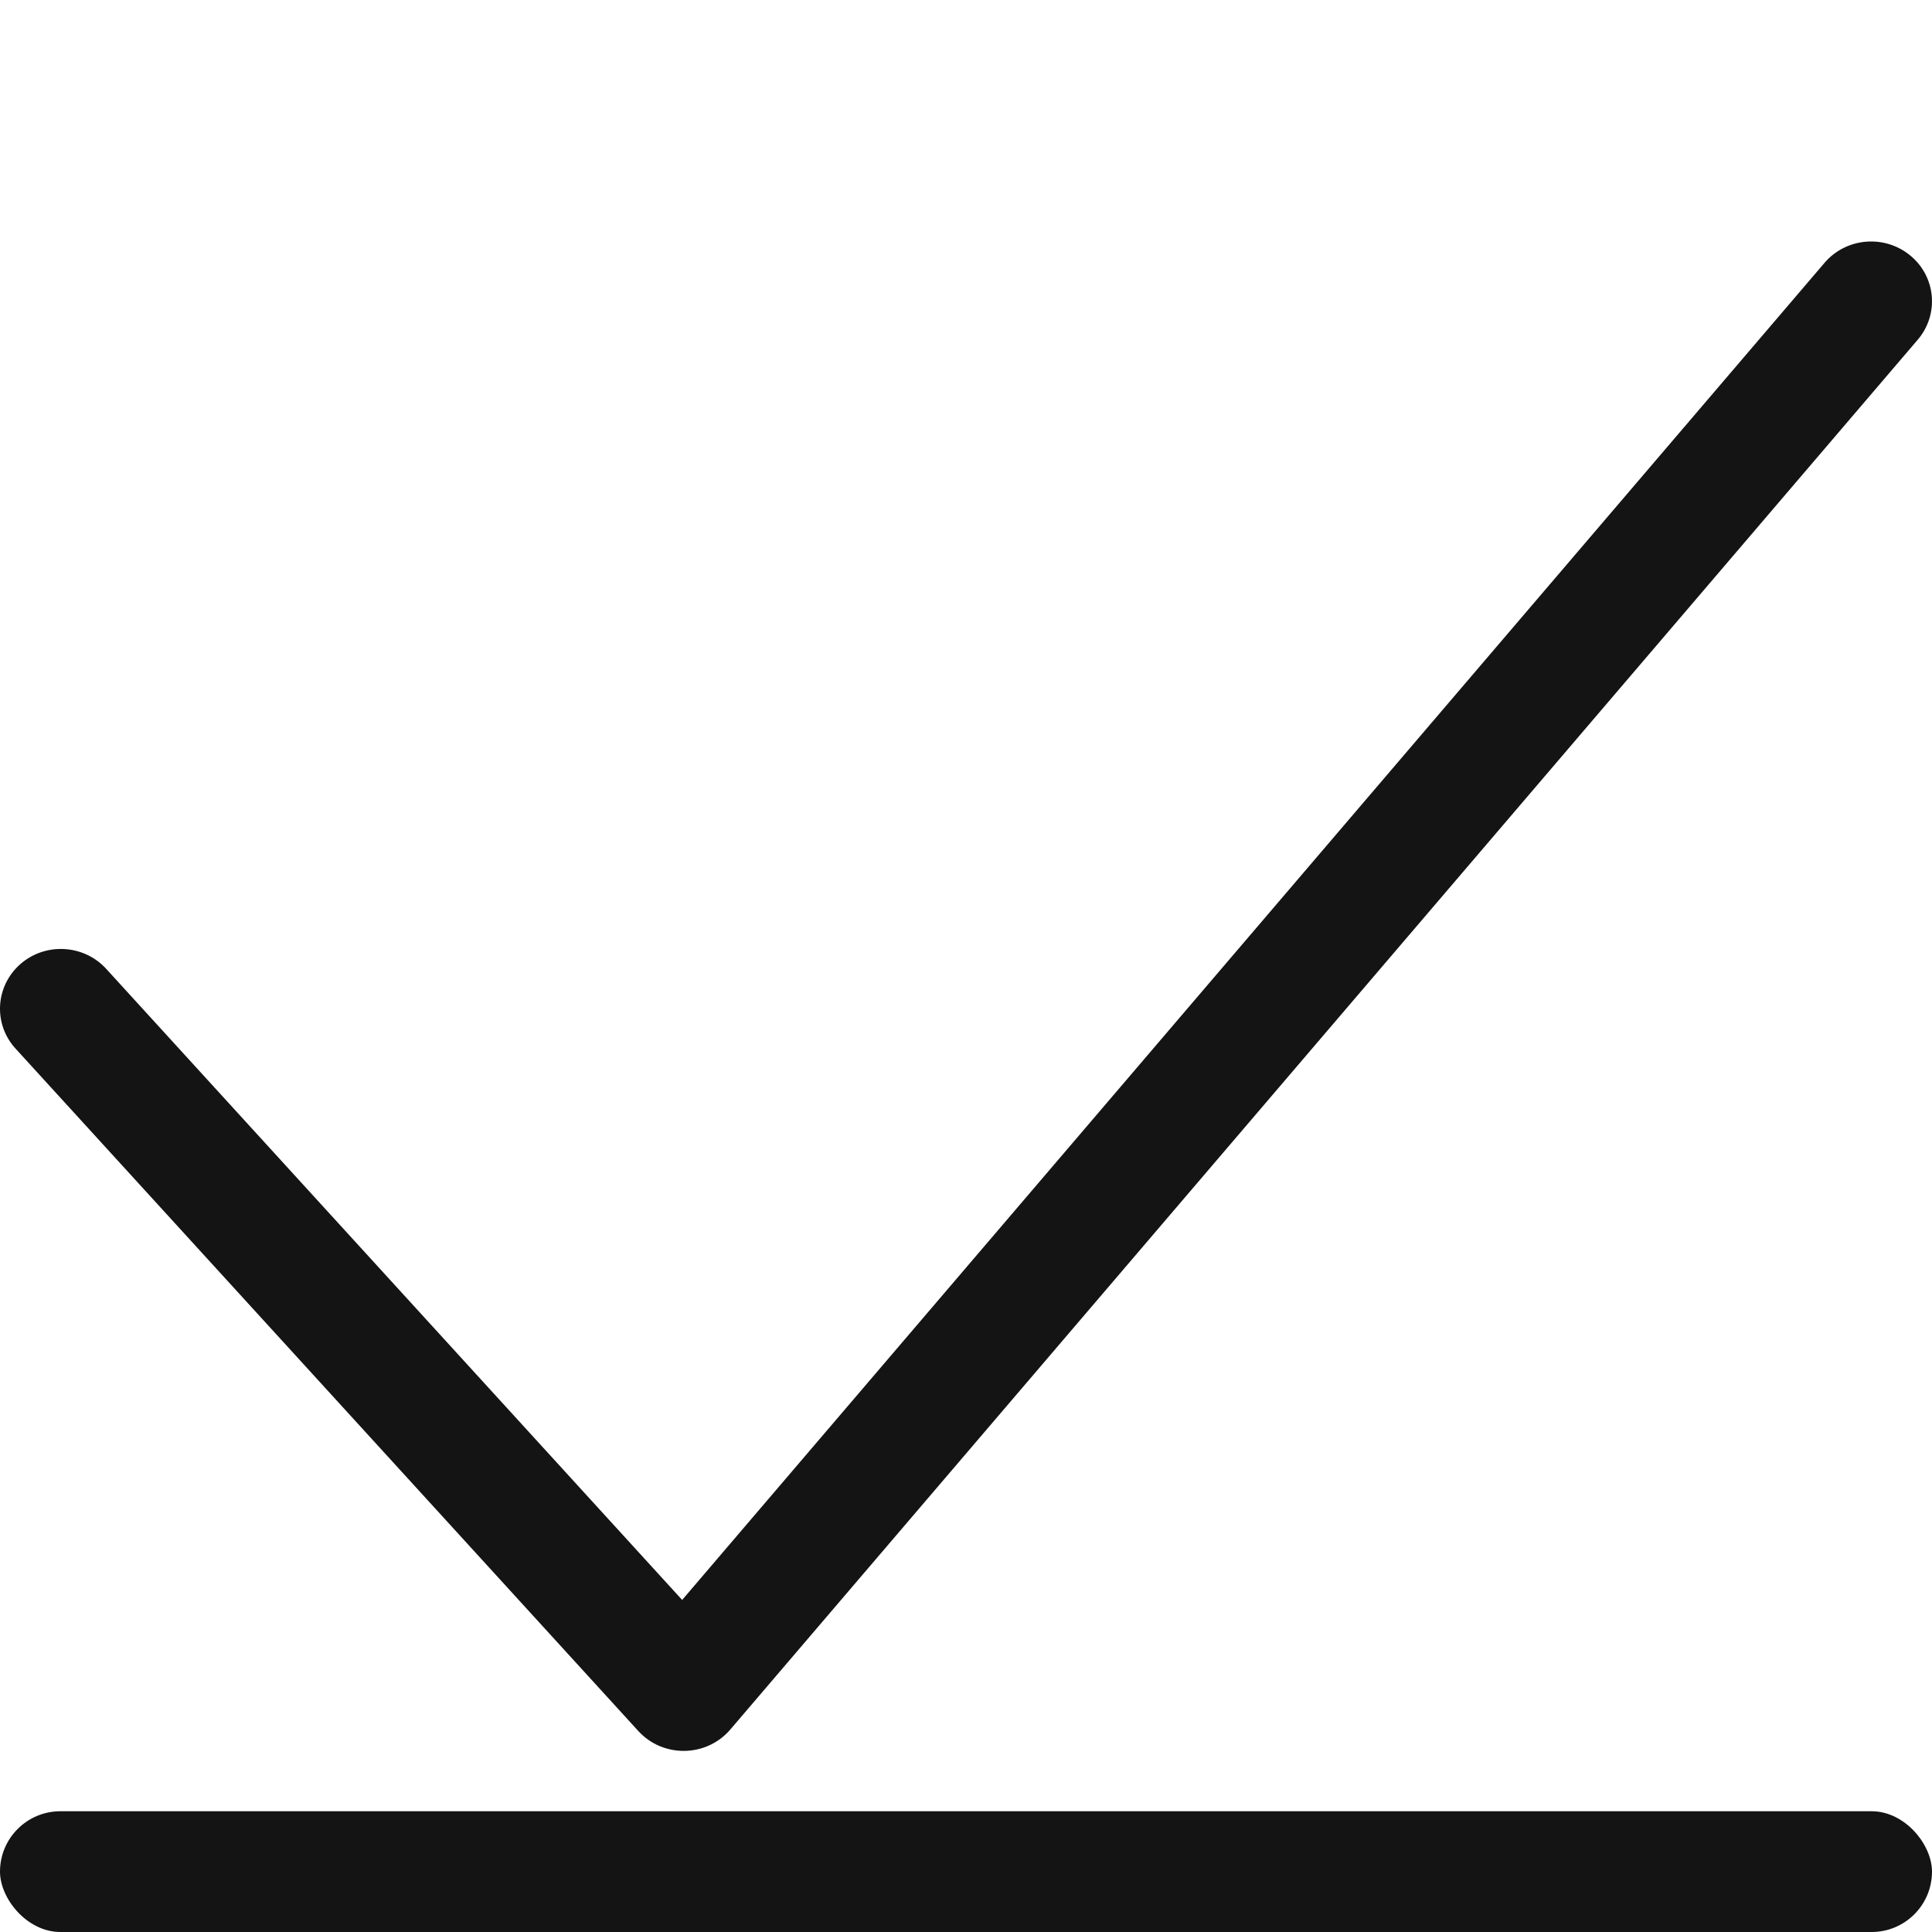
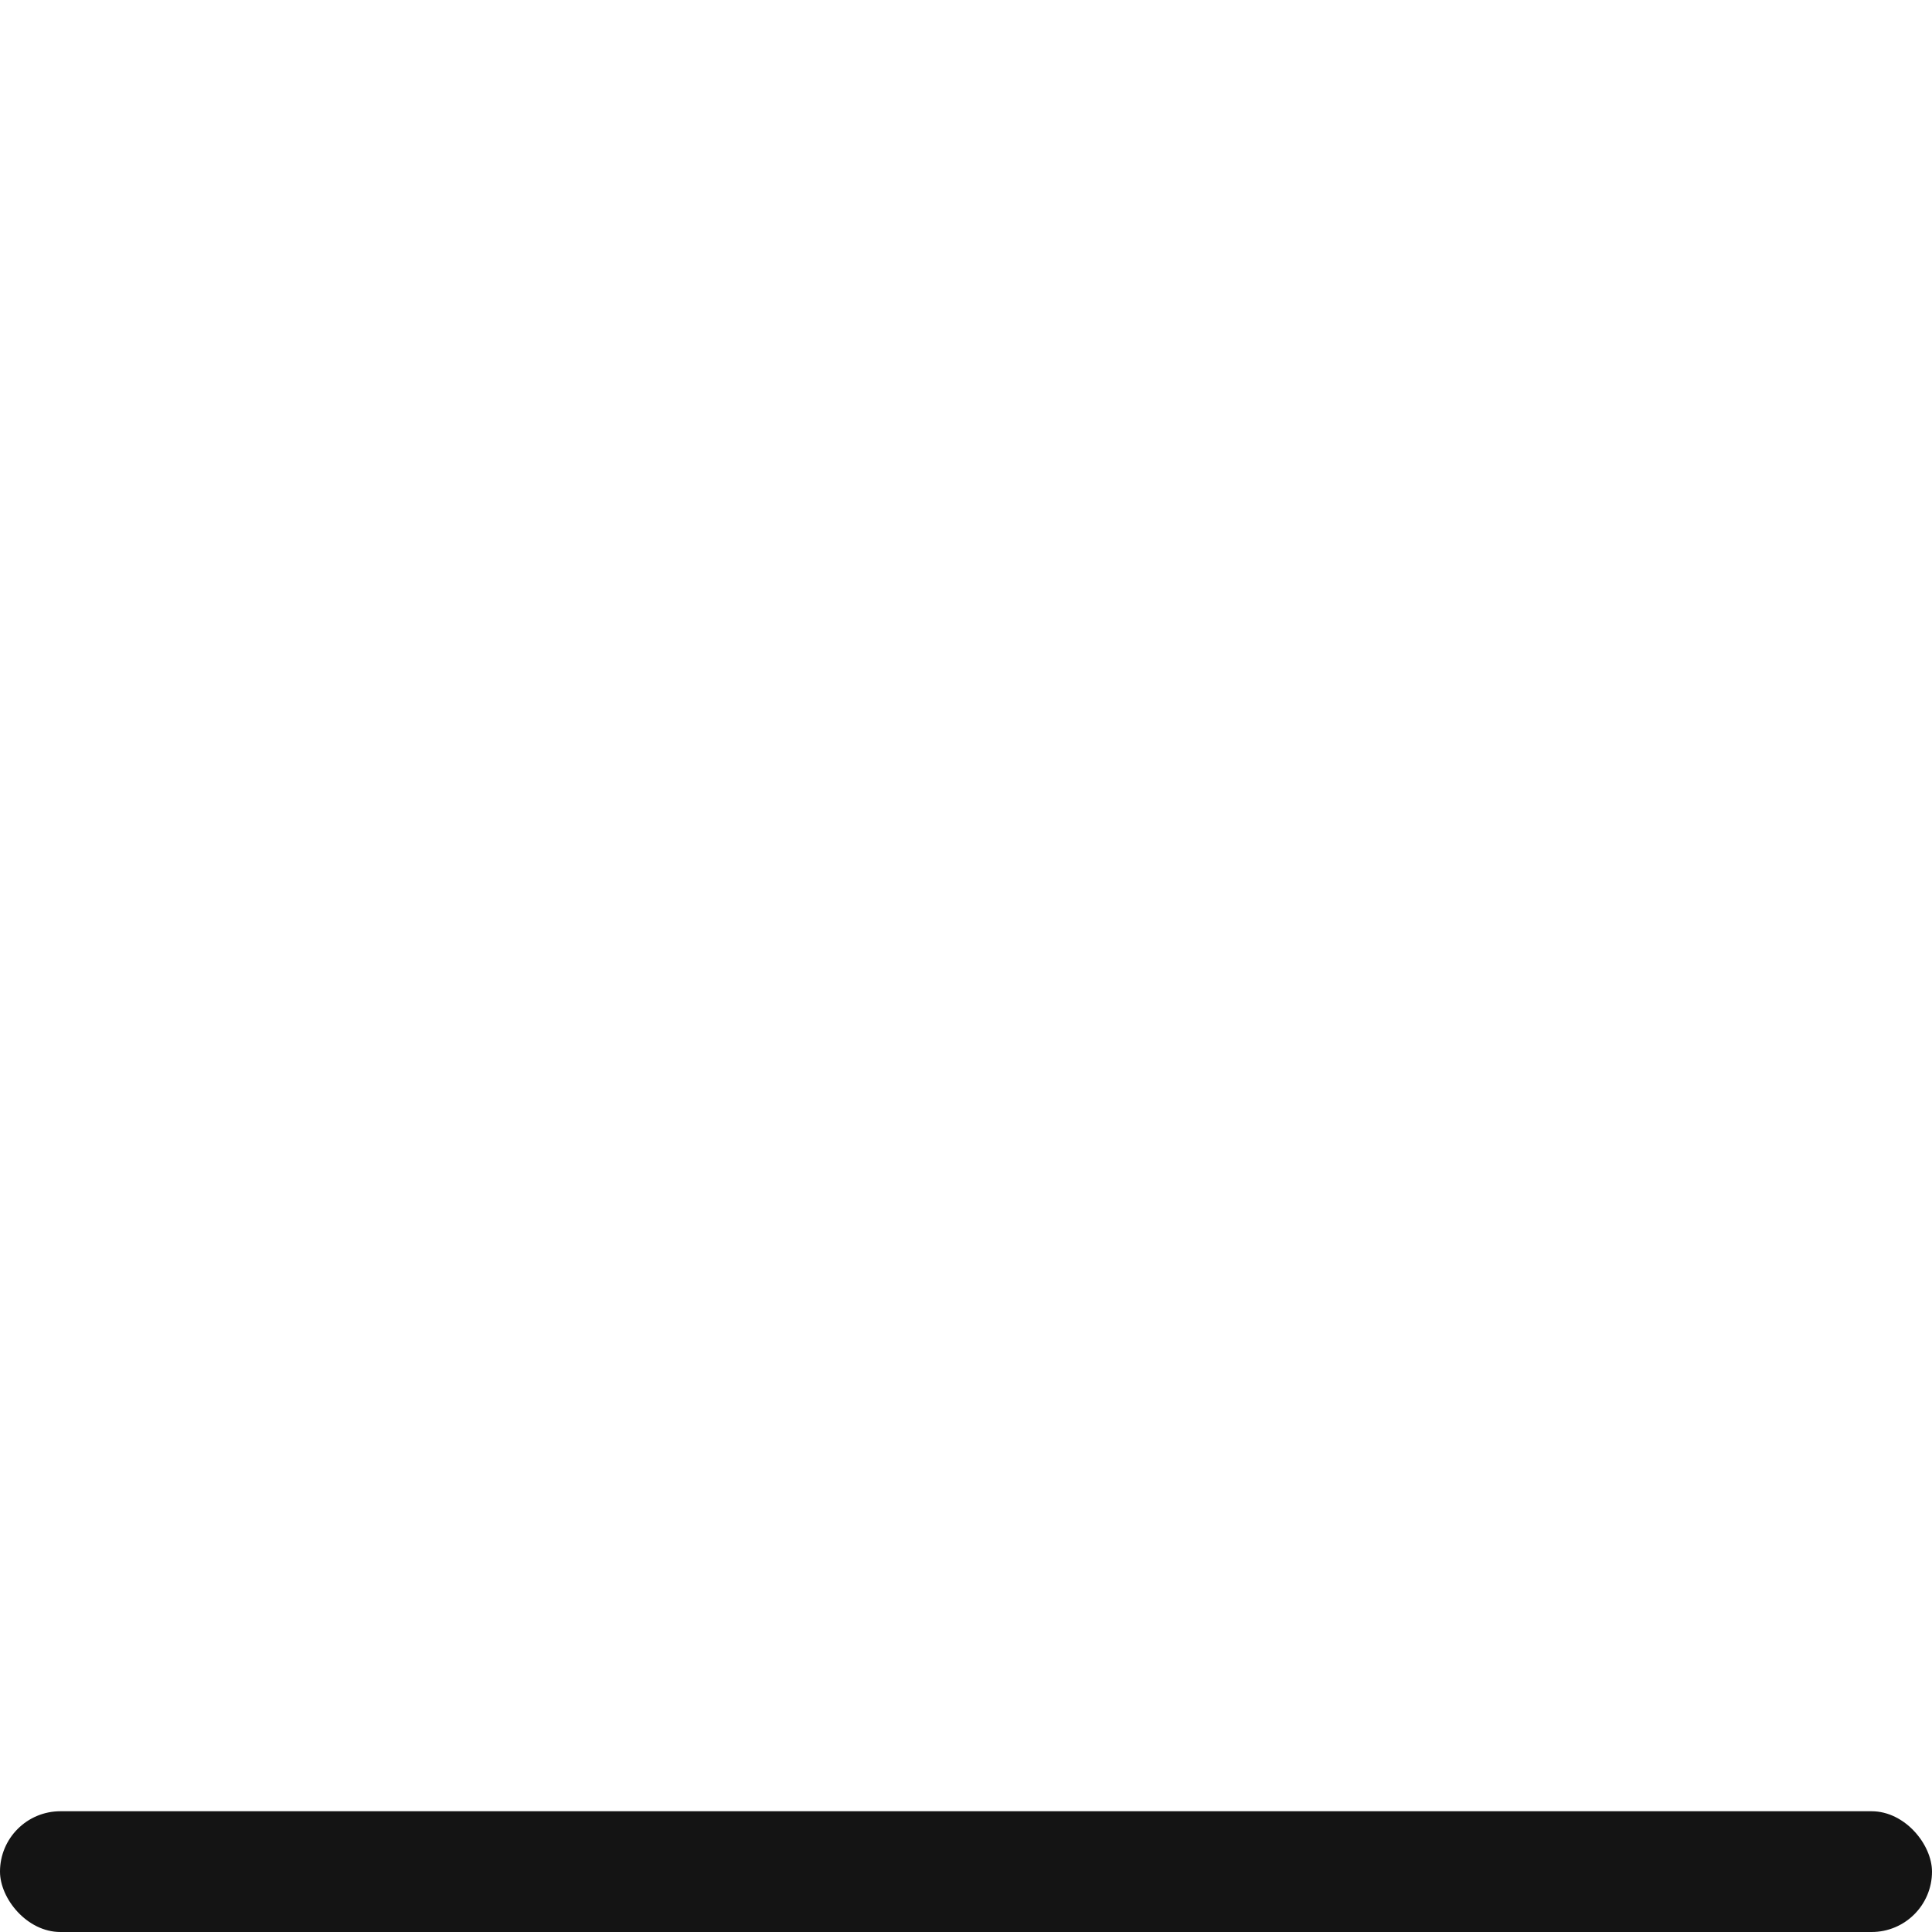
<svg xmlns="http://www.w3.org/2000/svg" width="24" height="24" viewBox="0 0 24 24" fill="none">
  <rect y="22.5" width="24" height="1.5" rx="0.75" fill="#141414" />
-   <path d="M1.319 12.035C1.04 11.73 0.562 11.704 0.251 11.978C-0.059 12.252 -0.086 12.721 0.193 13.026L7.929 21.503C8.237 21.84 8.776 21.831 9.072 21.485L23.823 4.22C24.091 3.906 24.05 3.437 23.73 3.174C23.41 2.91 22.933 2.951 22.665 3.265L8.474 19.875L1.319 12.035Z" fill="#141414" />
</svg>